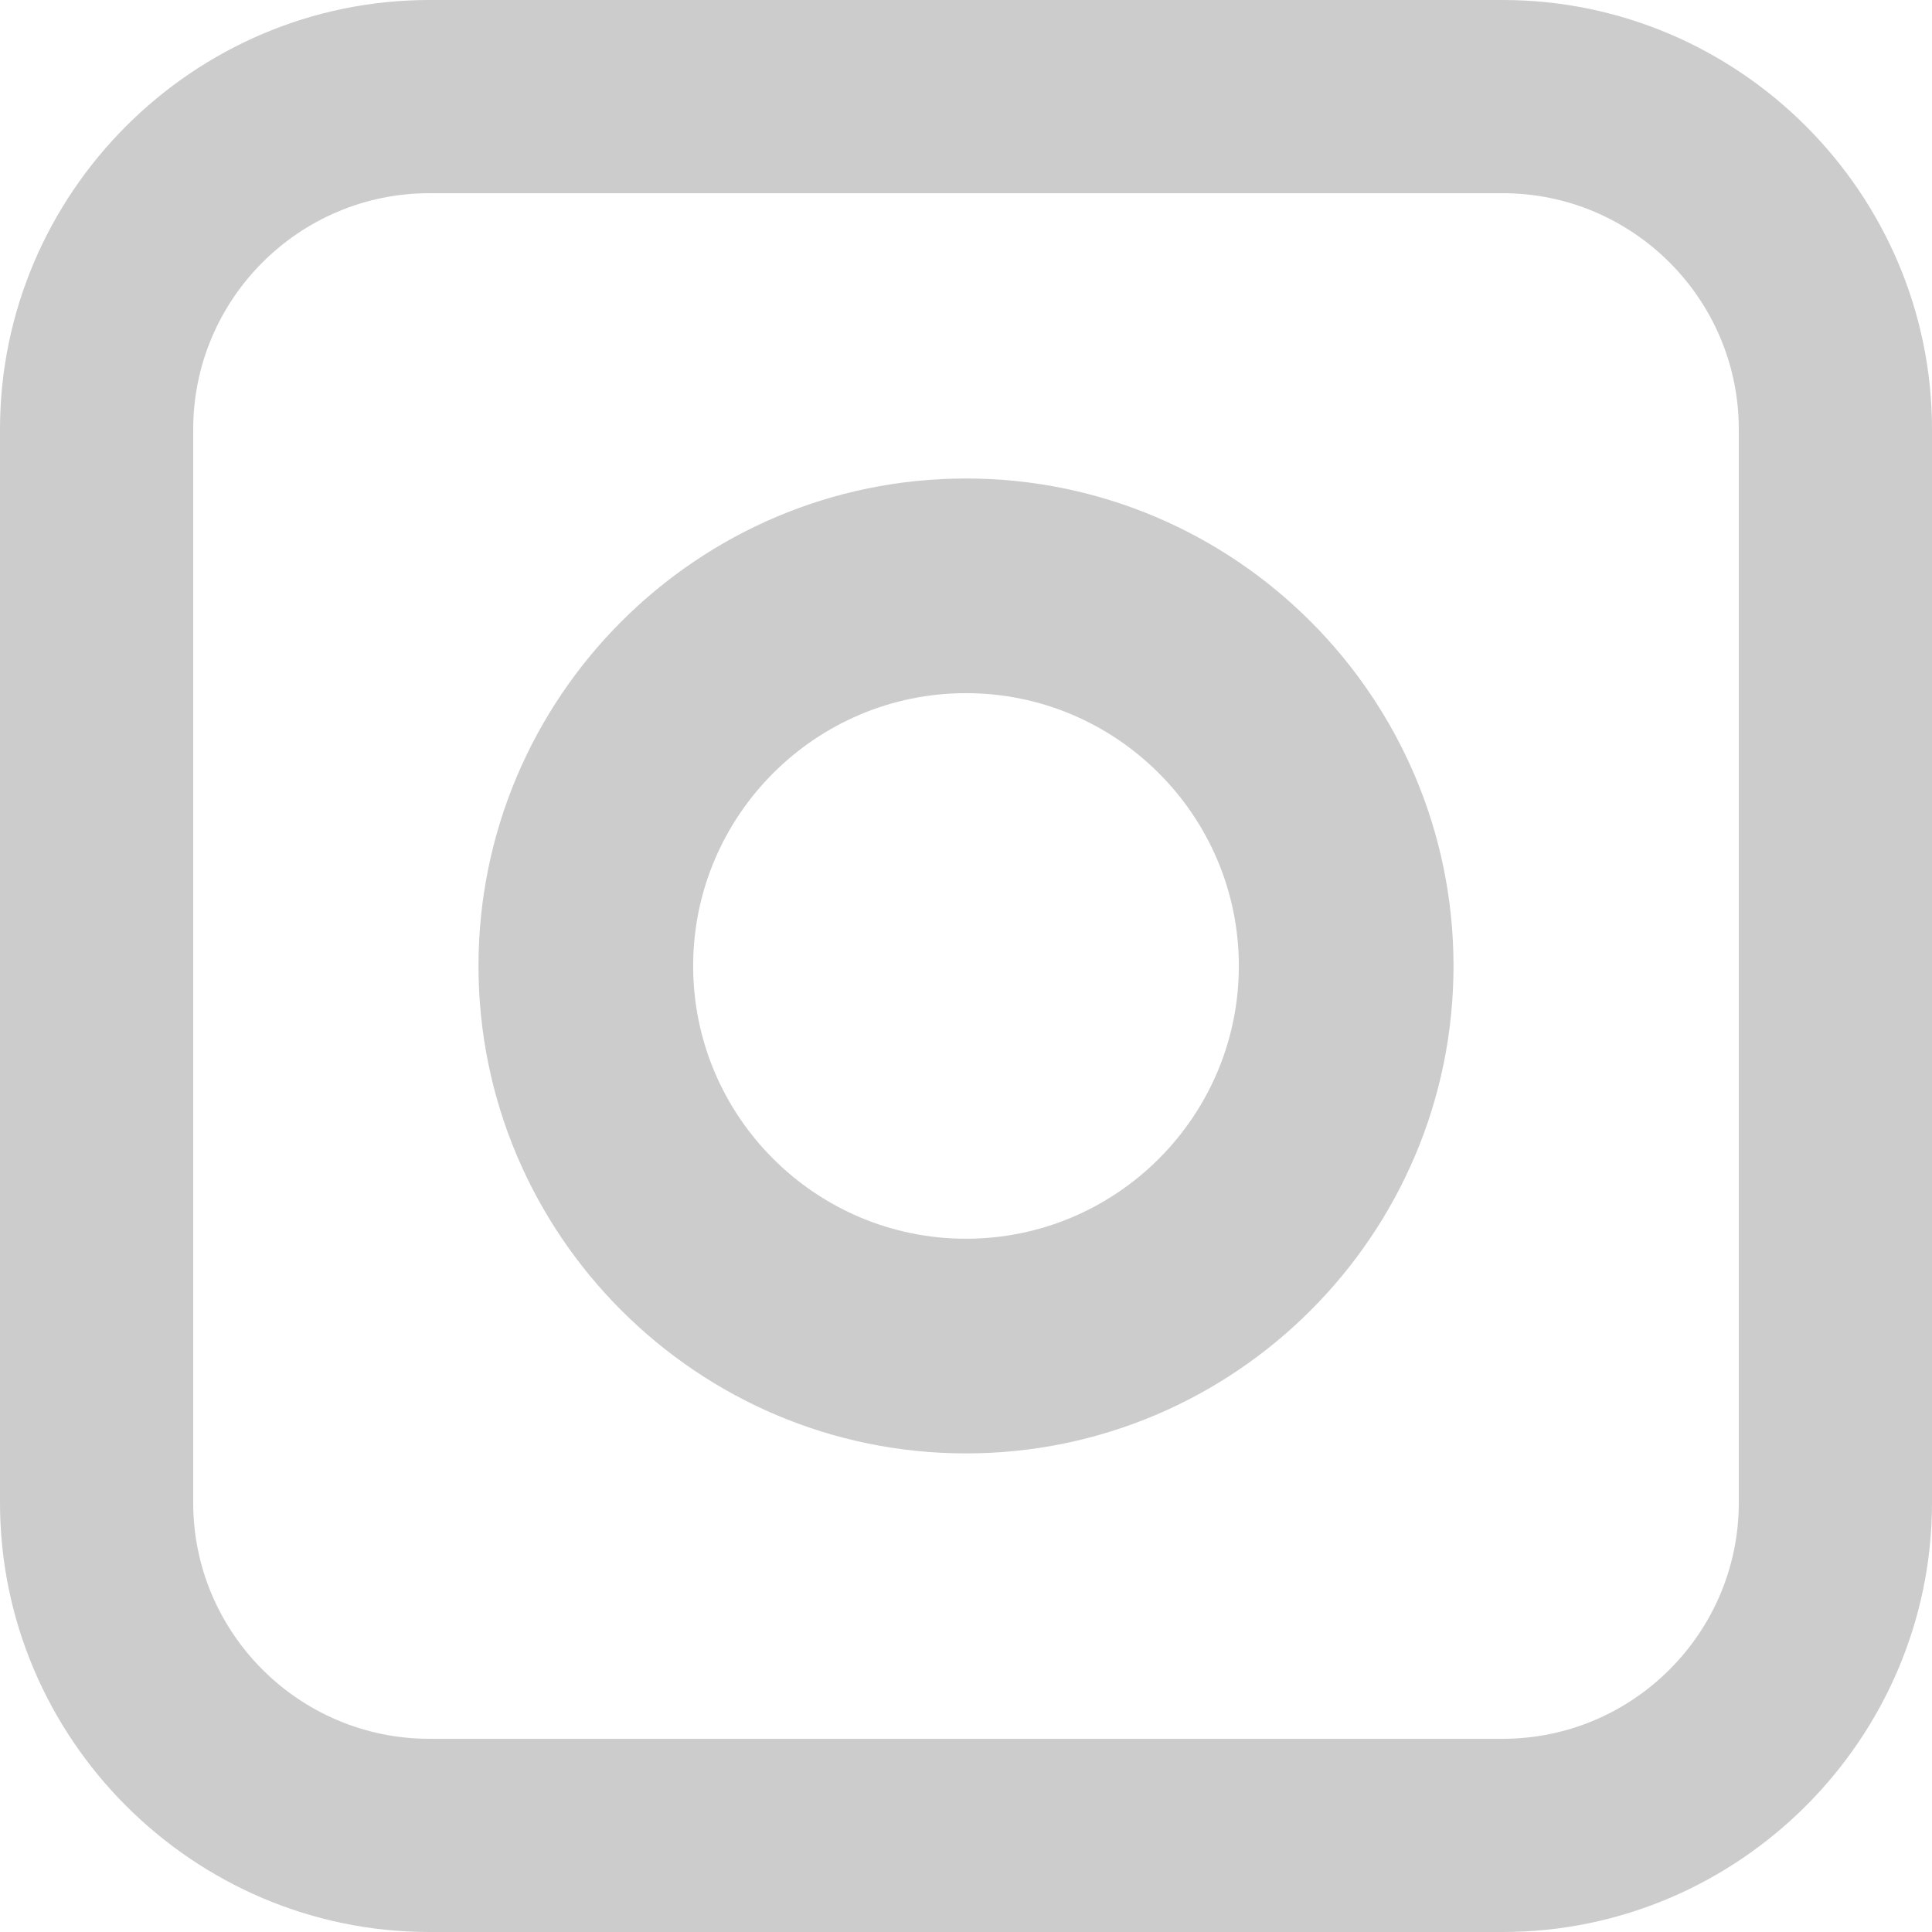
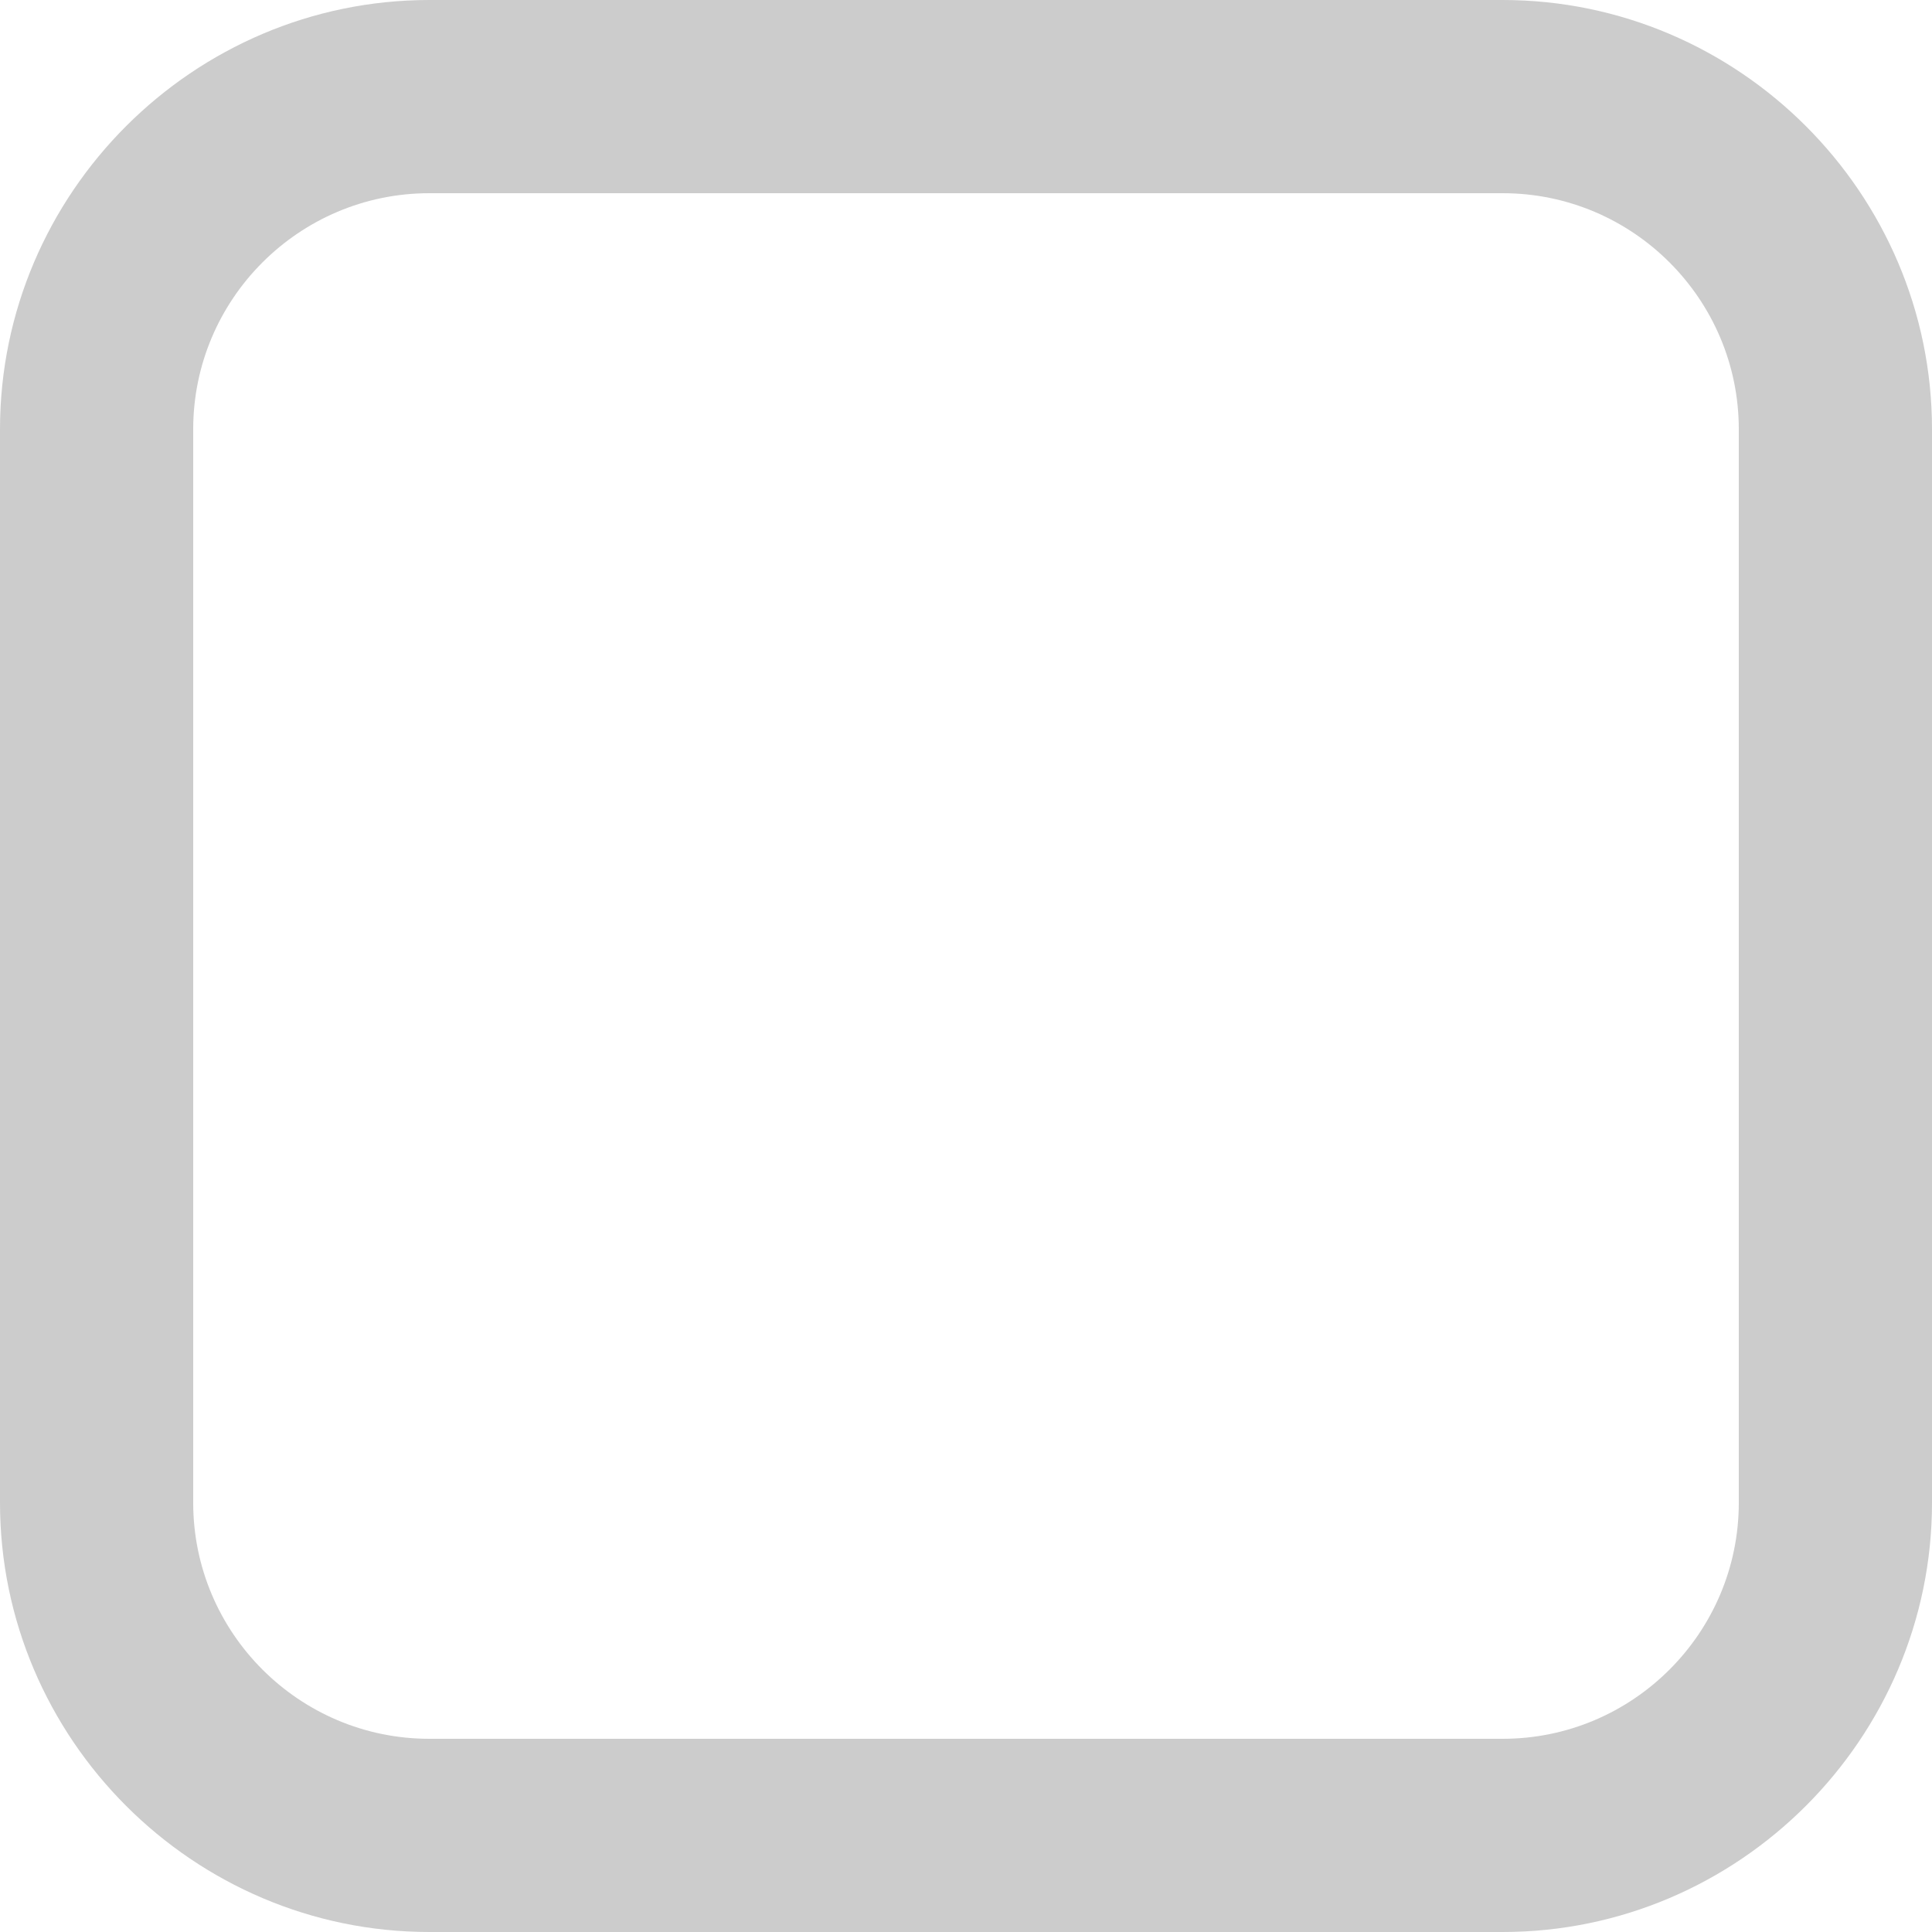
<svg xmlns="http://www.w3.org/2000/svg" version="1.1" id="Layer_1" x="0px" y="0px" width="18px" height="18px" viewBox="0 0 18 18" enable-background="new 0 0 18 18" xml:space="preserve">
  <g>
    <g>
      <path fill="#CCCCCC" d="M14,1.8c1.213,0,2.2,0.987,2.2,2.2v10c0,1.213-0.987,2.2-2.2,2.2H4c-1.213,0-2.2-0.987-2.2-2.2V4    c0-1.213,0.987-2.2,2.2-2.2H14 M14,0H4C1.8,0,0,1.8,0,4v10c0,2.2,1.8,4,4,4h10c2.2,0,4-1.8,4-4V4C18,1.8,16.2,0,14,0L14,0z" />
    </g>
    <g>
-       <path fill="#CCCCCC" d="M9,13.541c-2.504,0-4.542-2.037-4.542-4.541c0-2.504,2.037-4.542,4.542-4.542S13.542,6.496,13.542,9    C13.542,11.504,11.504,13.541,9,13.541z M9,6.458c-1.401,0-2.542,1.14-2.542,2.542c0,1.401,1.14,2.541,2.542,2.541    s2.542-1.14,2.542-2.541C11.542,7.598,10.401,6.458,9,6.458z" />
-     </g>
+       </g>
  </g>
</svg>